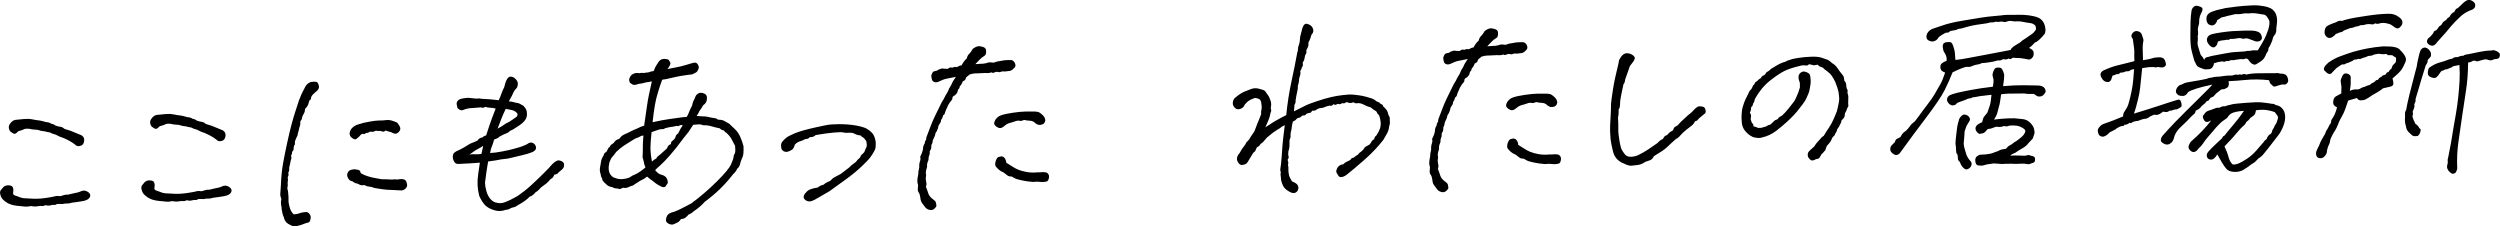
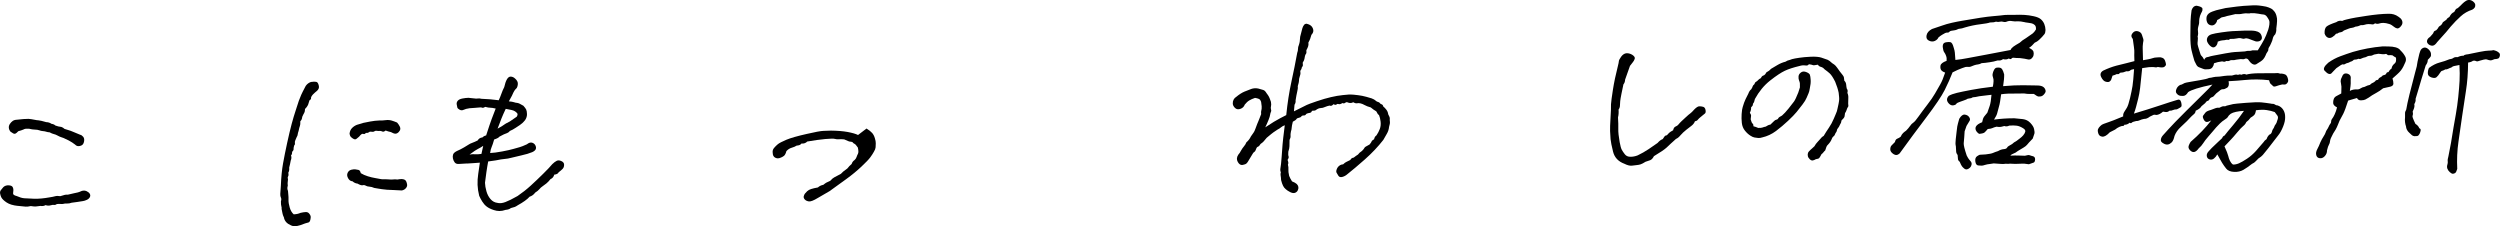
<svg xmlns="http://www.w3.org/2000/svg" id="b" width="769.84" height="69.68" viewBox="0 0 769.84 69.68">
  <g id="c">
    <path d="M3.52,63.03c-.6-.19-1.09-.42-1.48-.68-.39-.26-.73-.52-1.01-.79-.28-.26-.49-.53-.63-.8-.14-.27-.25-.62-.35-1.06-.1-.44-.03-.82.21-1.15.24-.33.5-.64.79-.95.45-.4,1-.57,1.66-.53.66.04,1.06.24,1.22.59.16.35.22.67.19.94-.03.28-.06.59-.09.95-.03.36.34.63,1.11.82.86.39,1.63.62,2.3.68.68.06,1.7.11,3.08.15,1.37.04,2.94-.1,4.7-.42.76-.11,1.34-.23,1.76-.35.42-.12.95-.13,1.58-.02.63-.19,1.09-.32,1.38-.4.29-.07.61-.09.95-.06.84-.2,1.49-.35,1.95-.45.46-.1.82-.18,1.07-.23.25-.05.69-.21,1.31-.49.54-.14,1.04-.11,1.49.11.45.22.77.49.95.82.18.33.18.67,0,1.01-.18.35-.49.62-.92.82s-.85.34-1.25.39c-.4.06-.94.14-1.61.25-.67.07-1.28.15-1.83.25-.5.18-.96.26-1.38.24-.42-.03-.74,0-.95.06-.21.07-.44.1-.69.09-.25-.01-.58-.02-.98-.03-.4,0-.67.06-.82.19-.14.13-.33.17-.57.12-.23-.06-.6-.01-1.1.13s-1.01.12-1.52-.07c-.46.27-.98.35-1.58.25-.67.11-1.18.17-1.51.18s-.82-.03-1.46-.14c-.67.15-1.2.21-1.58.18-.38-.03-.78-.07-1.21-.12-.42-.05-.9-.1-1.43-.14-.53-.05-1.11-.16-1.75-.35ZM7.33,39.84c-.54.23-1.1.42-1.69.56-.41.44-.71.69-.92.76-.21.07-.42.05-.64-.07-.22-.12-.5-.3-.84-.54-.31-.37-.48-.76-.52-1.19-.04-.42.07-.81.31-1.18.24-.37.53-.67.86-.92.33-.24.79-.38,1.38-.4.88-.07,1.54-.14,1.96-.2l1.58-.06c.64.06,1.21.15,1.72.26s.97.18,1.37.2c.4.03,1.18.21,2.33.55.63.02,1.17.19,1.6.51.51.07.92.24,1.22.53.6.23,1.22.38,1.85.44.34.12.67.31.97.6.55.19.98.33,1.28.4.3.07.77.25,1.41.52.64.27,1.35.57,2.12.88.34.07.65.28.94.63.29.35.38.82.27,1.42-.11.6-.35.99-.72,1.2-.37.2-.74.29-1.1.26s-.67-.19-.93-.47c-.56-.45-1.21-.86-1.94-1.26-.77-.39-1.31-.65-1.61-.77-.3-.12-.58-.21-.83-.29-.26-.08-.6-.23-1.03-.47-.43-.24-.82-.39-1.16-.46s-.77-.25-1.28-.53c-.42-.03-.77-.09-1.05-.19-.28-.1-.62-.16-1.02-.19-.4-.03-.77-.11-1.12-.25-.34-.14-.79-.2-1.34-.21s-1.16-.1-1.85-.28c-.64-.06-1.16,0-1.58.18Z" />
-     <path d="M47.03,61.51c-.6-.19-1.09-.42-1.48-.68-.39-.26-.73-.52-1.01-.79-.28-.26-.49-.53-.63-.8-.14-.27-.25-.62-.35-1.06-.1-.44-.03-.82.21-1.15.24-.33.5-.64.79-.95.45-.4,1-.57,1.66-.53.66.04,1.06.24,1.22.59.16.35.22.67.19.94-.03.28-.06.59-.09.95-.03.36.34.63,1.11.82.86.39,1.63.62,2.3.68.68.06,1.7.11,3.08.15,1.37.04,2.94-.1,4.7-.42.76-.11,1.34-.23,1.76-.35.42-.12.95-.13,1.58-.02.63-.19,1.09-.32,1.38-.4.29-.07.61-.09.95-.06.84-.2,1.49-.35,1.95-.45.46-.1.82-.18,1.07-.23.25-.05.69-.21,1.31-.49.54-.14,1.04-.11,1.49.11.45.22.77.49.95.82.18.33.18.67,0,1.01-.18.35-.49.62-.92.82s-.85.34-1.25.39c-.4.06-.94.14-1.61.25-.67.07-1.28.15-1.83.25-.5.18-.96.26-1.38.24-.42-.03-.74,0-.95.06-.21.07-.44.1-.69.09-.25-.01-.58-.02-.98-.03-.4,0-.67.06-.82.19-.14.13-.33.17-.57.12-.23-.06-.6-.01-1.1.13s-1.01.12-1.52-.07c-.46.27-.98.35-1.58.25-.67.11-1.18.17-1.51.18s-.82-.03-1.46-.14c-.67.15-1.2.21-1.58.18-.38-.03-.78-.07-1.21-.12-.42-.05-.9-.1-1.43-.14-.53-.05-1.11-.16-1.75-.35ZM50.85,38.32c-.54.23-1.1.42-1.69.56-.41.44-.71.69-.92.76-.21.07-.42.05-.64-.07-.22-.12-.5-.3-.84-.54-.31-.37-.48-.76-.52-1.19-.04-.42.07-.81.31-1.18.24-.37.53-.67.86-.92.33-.24.79-.38,1.38-.4.88-.07,1.54-.14,1.96-.2l1.58-.06c.64.06,1.21.15,1.72.26s.97.18,1.37.2c.4.03,1.18.21,2.33.55.63.02,1.17.19,1.6.51.51.07.92.24,1.22.53.6.23,1.22.38,1.85.44.34.12.67.31.97.6.55.19.98.33,1.28.4.3.07.77.25,1.41.52.64.27,1.35.57,2.12.88.34.07.65.28.94.63.29.35.38.82.27,1.42-.11.6-.35.99-.72,1.2-.37.2-.74.29-1.1.26s-.67-.19-.93-.47c-.56-.45-1.21-.86-1.94-1.26-.77-.39-1.31-.65-1.61-.77-.3-.12-.58-.21-.83-.29-.26-.08-.6-.23-1.03-.47-.43-.24-.82-.39-1.16-.46s-.77-.25-1.28-.53c-.42-.03-.77-.09-1.05-.19-.28-.1-.62-.16-1.02-.19-.4-.03-.77-.11-1.12-.25-.34-.14-.79-.2-1.34-.21s-1.16-.1-1.85-.28c-.64-.06-1.16,0-1.58.18Z" />
    <path d="M89.54,49.38c-.11.55-.19.96-.24,1.21s-.14.6-.25,1.02c.07.67-.02,1.18-.26,1.53.1.55.08.93-.06,1.14-.14.22-.17.43-.1.64.07.21.07.49,0,.85-.07.36-.08.84-.01,1.43-.19.56-.17,1.08.06,1.58.02.46.05.88.11,1.26.05.38.07.88.05,1.52-.02.63.1,1.41.37,2.33.26.92.68,1.62,1.24,2.11.8-.03,1.49-.18,2.07-.45.63-.15,1.16-.23,1.61-.25s.8.13,1.06.44c.26.31.42.59.47.84.05.25.02.61-.09,1.08-.11.47-.3.75-.57.84-.27.1-.62.19-1.03.29-.38.14-.86.32-1.44.53-.58.21-1.26.33-2.01.35-.6-.1-1.18-.35-1.77-.73-.58-.38-.99-.9-1.23-1.57,0-.21-.08-.44-.21-.69-.13-.25-.24-.57-.32-.97-.08-.4-.17-.85-.27-1.35.03-.34,0-.63-.09-.88-.09-.25-.13-.75-.12-1.51.15-.43.15-.8,0-1.11-.16-.31-.22-.69-.2-1.13.03-.44.08-1.26.17-2.44.11-2.75.34-5.07.68-6.96.34-1.89.76-4,1.27-6.34.51-2.34.97-4.28,1.38-5.81.41-1.53.83-2.93,1.25-4.19.42-1.26.75-2.25.97-2.98.58-1.5.98-2.43,1.2-2.8.22-.37.53-.96.92-1.77.44-.61.98-1,1.6-1.2.34-.05.63-.09.88-.09s.52.01.79.07c.28.05.5.33.66.83.17.5.18.91.04,1.23-.14.32-.34.58-.61.78-.27.2-.65.54-1.14,1.02-.45.52-.64.9-.59,1.13.05.23-.11.46-.48.68-.19.64-.32,1.07-.4,1.28-.08.21-.22.46-.42.74-.2.28-.39.49-.55.62-.02.59-.1,1-.24,1.21-.14.22-.35.62-.62,1.23-.06.63-.26,1.08-.59,1.35.03.72-.02,1.22-.14,1.49-.12.28-.25.78-.39,1.5-.15.43-.25.79-.28,1.09-.03.3-.13.55-.29.77-.16.39-.3.73-.44,1.03-.14.3-.18.6-.13.89.05.29-.02.53-.23.7-.15.55-.21.94-.18,1.15.03.21-.12.49-.45.84.02.51-.1.87-.34,1.09.19.5.16,1.01-.07,1.52ZM111.09,53.32c.65.4,1.38.72,2.19.97.81.25,1.54.42,2.2.53.66.1,1.33.23,2.01.37,1.14,0,1.94.03,2.41.07.47.05.86.04,1.17,0,.32-.05.75-.05,1.3.02.59-.11,1.03-.15,1.32-.14.29,0,.57.06.83.16s.45.3.59.61c.14.31.22.65.26,1,.03.36-.1.71-.41,1.06-.3.35-.71.57-1.21.68-.97-.05-1.81-.1-2.51-.13s-1.39-.07-2.06-.09c-1.23-.12-2.07-.23-2.51-.32s-.92-.17-1.43-.24c-.51-.23-1.01-.37-1.47-.39-.47-.03-.85-.13-1.15-.31-.3-.18-.61-.22-.92-.13-.31.1-.86-.07-1.63-.51-.51-.03-1.02-.26-1.54-.71-.55-.02-.99-.33-1.33-.93-.34-.6-.39-1.16-.15-1.67s.62-.83,1.17-.96c.54-.12.94-.16,1.2-.11s.56.11.92.16c.36.05.62.39.76,1.02ZM110,38.41c.83-.28,1.46-.47,1.88-.57.42-.1,1.12-.24,2.11-.42.99-.18,1.92-.29,2.81-.32.63.02,1.29-.01,1.96-.1.67-.09,1.29-.04,1.84.12.55.17,1.11.37,1.67.61.4.45.68.88.87,1.3.18.42.18.81-.02,1.17-.2.36-.48.65-.86.85s-.86.15-1.46-.17c-.26-.16-.51-.26-.74-.29-.23-.03-.67-.17-1.31-.4-.41.35-.77.45-1.07.29-.3-.16-.73-.21-1.27-.15-.55-.11-.92-.07-1.1.1-.18.18-.66.21-1.42.11-.45.35-.85.47-1.19.36-.28.35-.55.46-.81.34s-.57.02-.94.41c-.16.22-.33.4-.52.56-.18.16-.4.33-.65.53-.25.2-.53.22-.85.06s-.6-.36-.84-.6c-.24-.24-.39-.58-.45-1,.06-.72.31-1.31.76-1.77.45-.46.98-.8,1.61-1.04Z" />
    <path d="M143.79,50.34c-1.18.08-2.04.13-2.59.15s-.96-.16-1.22-.53c-.27-.37-.44-.78-.52-1.22-.08-.44-.05-.84.08-1.21.13-.36.51-.7,1.14-1.02.75-.32,1.48-.69,2.21-1.12.72-.43,1.22-.73,1.49-.91.27-.18.57-.33.9-.44.33-.12.65-.24.94-.38.29-.14.58-.27.87-.41.32-.56.81-.87,1.49-.94.28-.31.66-.51,1.12-.61.8-2.48,1.37-4.17,1.72-5.09.35-.92.75-1.98,1.22-3.18-.77-.18-1.33-.27-1.69-.26s-.86-.08-1.5-.26c-.46.27-.78.35-.97.25s-.5-.12-.92-.06c-.42.06-.85.09-1.29.11s-1,.06-1.67.12c-.8.11-1.41.27-1.82.48-.42.21-.83.2-1.24-.02-.41-.22-.65-.45-.72-.7-.07-.25-.14-.58-.19-.98-.06-.4.06-.76.34-1.09.28-.33.75-.55,1.4-.68.65-.13,1.27-.2,1.86-.22.8.06,1.41.12,1.81.19.4.07.77.08,1.11.02.34-.06.7-.02,1.08.09.59.02,1.5.07,2.73.16.89.1,1.76.19,2.61.29.28-.56.55-1.22.82-1.99.27-.77.56-1.45.88-2.06.22-1.02.5-1.82.83-2.4.34-.58.74-.86,1.21-.83.47.03.89.22,1.29.59.65.57.94,1.17.85,1.81-.08.64-.24,1.05-.46,1.25-.23.2-.43.44-.61.72-.18.28-.43.79-.74,1.51-.36.6-.68,1.19-.95,1.74.72.06,1.24.15,1.56.26.32.12.66.19,1.02.22.36.03.99.32,1.9.88.44.49.73.88.86,1.17.14.29.22.75.24,1.38s-.17,1.25-.57,1.86c-.28.35-.57.65-.85.92-.29.26-.54.46-.77.6-.23.14-.65.42-1.27.84-.62.42-1.22.75-1.8.98-.28.35-.58.57-.89.67-.31.09-.64.22-.97.38-.33.16-.79.4-1.37.71-.2.3-.74.59-1.62.88-.3,1.07-.56,1.84-.77,2.31-.22.47-.37,1.09-.47,1.85.93-.03,2.16-.19,3.69-.48,1.53-.29,2.7-.55,3.52-.79.82-.24,1.45-.42,1.91-.54.46-.12,1.19-.41,2.19-.87.62-.49,1.16-.65,1.63-.5.47.15.81.44,1.01.85.2.42.24.79.1,1.14-.14.34-.49.65-1.08.92-.87.37-1.99.7-3.35,1-1.36.3-2.4.55-3.11.74-.71.19-1.37.31-1.98.35-.61.04-1.54.19-2.8.45-.72.11-1.49.22-2.33.33-.15.68-.24,1.22-.29,1.63-.05.4-.14.96-.26,1.69-.12.72-.26,1.81-.43,3.24.03.8.17,1.67.44,2.61.26.94.68,1.75,1.26,2.42s1.28,1.06,2.13,1.16c.68.19,1.49.11,2.43-.24.94-.35,2.19-.97,3.77-1.87,1.44-.98,2.8-2.05,4.07-3.21,1.27-1.16,2.55-2.39,3.86-3.68,1.31-1.29,2.22-2.26,2.75-2.91.49-.48.94-.82,1.36-1.03.41-.21.9-.18,1.46.08.56.25.84.63.83,1.14,0,.51-.15.91-.43,1.22-.29.31-.7.66-1.23,1.06-.2.43-.65.68-1.37.75-.19.68-.57,1.14-1.15,1.37-.45.56-.87,1.01-1.28,1.34-.41.33-.8.62-1.17.87-.37.24-.7.54-.98.89-.28.35-.71.7-1.29,1.06-.48.65-1.06,1.07-1.73,1.26-.32.39-.82.82-1.47,1.29-.66.47-1.36.9-2.11,1.31-.45.31-.8.5-1.02.57-.23.07-.62.18-1.16.33-.37.31-.91.5-1.63.56-.67.24-1.3.35-1.89.35-.59,0-1.16-.1-1.72-.29-.94-.3-1.68-.67-2.22-1.09-.54-.42-1-.95-1.38-1.57-.38-.62-.69-1.2-.92-1.74-.29-1.17-.46-2.29-.5-3.37s.03-2.19.2-3.33c.17-1.15.34-2.31.51-3.5-.8.07-1.39.11-1.77.13s-1.1.06-2.15.14ZM144.58,47.59c.67-.11,1.23-.14,1.68-.09s1.11.02,1.99-.1c.18-.89.36-1.72.55-2.49-.66.44-1.2.76-1.61.94-.42.18-1.28.76-2.6,1.74ZM156.89,37.47c.74-.49,1.49-1,2.23-1.53.28-.47.33-.82.15-1.05-.18-.22-.41-.43-.69-.61-.28-.18-.63-.32-1.06-.41-.43-.09-1.02-.21-1.79-.35-.55,1.16-.99,2.16-1.32,2.99-.33.83-.55,1.42-.67,1.76s-.29.79-.52,1.35c1.08-.59,1.73-.98,1.95-1.18.22-.2.79-.52,1.71-.98Z" />
-     <path d="M196.36,56.17c-.54.31-1.01.63-1.42.94-.46.1-.88.25-1.25.46s-.81.31-1.32.33c-.39-.15-.76-.08-1.13.23-.38.1-.76.07-1.14-.09-.55.02-1.06-.11-1.53-.39-.89-.14-1.56-.47-2-1.01-.35-.28-.7-.65-1.05-1.1-.01-.34-.11-.64-.29-.91-.18-.27-.25-.55-.22-.85-.28-.71-.36-1.39-.26-2.05.1-.66.22-1.33.34-2.01.12-.68.39-1.3.79-1.86.07-.51.33-.85.79-1.04.2-.26.36-.55.48-.87.12-.32.32-.55.61-.69.07-.3.23-.54.48-.71.25-.18.49-.36.74-.53.4-.65.95-1.07,1.67-1.26.44-.56.86-.96,1.26-1.18s.84-.43,1.34-.62c.46-.23.93-.46,1.43-.72.5-.25,1-.47,1.5-.65.75-.41,1.47-.71,2.18-.9.34-2.29.64-4.35.89-6.18.25-1.82.75-4.31,1.48-7.46-.5.14-1.11.25-1.83.32-.71.24-1.44.39-2.2.46-.92.33-1.54.4-1.86.22-.32-.18-.59-.35-.81-.51-.31-.54-.37-1.04-.18-1.51.19-.47.44-.82.72-1.04.66-.4,1.25-.57,1.76-.51.51.07.83.07.95,0,.12-.07.46-.07,1.01,0,.42-.1.86-.16,1.32-.17.58-.23,1.15-.38,1.69-.44.31-.86.61-1.49.91-1.9.3-.41.55-.79.75-1.14.45-.48.99-.71,1.62-.69.59.02.98.09,1.18.21.19.12.43.47.7,1.05-.06.59-.38,1.22-.95,1.87,1.22-.25,2.2-.45,2.96-.58.76-.13,1.61-.34,2.57-.63.59-.15,1.23-.34,1.94-.57.71-.24,1.2-.26,1.48-.08.28.18.5.49.67.93.16.44,0,1-.48,1.69-.2.22-.4.36-.59.43-.19.07-.49.22-.9.44-1.14.13-2.27.28-3.4.47s-2.22.42-3.27.68c-1.05.27-1.91.44-2.58.5-.39,1.03-.81,2.27-1.26,3.75-.46,1.47-.8,2.89-1.02,4.25-.23,1.36-.45,3.06-.68,5.09,1.97-.45,3.69-.77,5.16-.97,1.47-.2,2.59-.35,3.37-.47.78-.11,1.44-.18,1.99-.2.36-.6.59-1.1.71-1.48.23-.64.55-1.31.94-2,.07-.42.18-.85.34-1.28.24-.43.46-.92.68-1.48.21-.56.67-.95,1.38-1.19.55-.02,1.05.09,1.5.33s.68.64.68,1.21c0,.57-.09,1.03-.27,1.37s-.47.65-.89.92c-.4.73-.78,1.31-1.14,1.75-.27.64-.57,1.16-.9,1.55.97.09,1.72.14,2.25.14.53,0,1.05.08,1.56.23.64.15,1.18.24,1.63.29.44.05.74.15.9.32.15.16.5.24,1.05.22.47.03.9.17,1.31.43.41.26.85.51,1.32.75.65.61,1.29,1.21,1.9,1.8.61.59,1.12,1.36,1.54,2.29.41.94.74,1.88.99,2.85.03.72.02,1.4-.02,2.06s-.22,1.29-.54,1.89c-.2.47-.37,1-.51,1.6-.15.6-.45,1.07-.9,1.42-.23.6-.64,1.14-1.21,1.63-2.46,3.21-5.36,6.04-8.7,8.47-.97,1.09-2.12,2.08-3.44,2.97-.57.53-1.11.86-1.61,1.01-.28.39-.62.72-1.01.99s-.82.39-1.29.36c-.32.52-.68.88-1.07,1.08-.39.2-.79.39-1.18.55-.4.16-.84.14-1.33-.05-.49-.2-.82-.46-.98-.79-.16-.33-.1-.85.17-1.56.27-.71,1.03-1.19,2.29-1.44.88-.33,1.77-.74,2.68-1.23.91-.5,1.74-.93,2.49-1.29,2.72-1.99,5.32-4.22,7.81-6.67,2.49-2.45,3.99-4.25,4.5-5.38.51-1.14.78-1.93.8-2.37.03-.44.16-.77.41-1,.15-.59.16-1.38.05-2.34-.27-.54-.61-1.19-1.02-1.96-.41-.77-.98-1.47-1.72-2.12-.3-.12-.52-.34-.66-.67-.55-.06-.98-.28-1.29-.65-.89-.18-1.75-.39-2.59-.64-.83-.25-1.69-.35-2.58-.32-.51-.23-1.03-.32-1.56-.26-.53.06-1.02.1-1.48.12-.68,1.08-1.16,1.81-1.44,2.2-.28.39-.79,1.02-1.52,1.89-1.45,1.99-2.83,3.73-4.12,5.21-1.3,1.48-2.33,2.55-3.09,3.21-.76.66-1.28,1.14-1.56,1.45.4.45.72.78.98.98s.65.37,1.16.5c.51.13.94.4,1.3.81.27.41.42.83.46,1.25.04.42-.09.74-.38.96-.19.64-.65.87-1.37.68-1.07-.51-1.77-.92-2.1-1.22s-.68-.58-1.04-.82c-.37-.24-.86-.62-1.47-1.15-.62.49-1.16.83-1.64,1.04-.48.21-.9.46-1.27.77ZM197.86,48.45c.08-1.18.11-2.17.09-2.95s.03-2.04.18-3.77c-.42.01-.78.12-1.07.32-.29.2-.57.33-.84.38-.27.05-.76.3-1.46.75-1.07.67-1.94,1.22-2.6,1.64-.66.43-1.46,1.08-2.4,1.95-.24.35-.47.66-.69.94-.22.28-.42.52-.61.72-.18.2-.32.42-.42.68-.1.26-.22.56-.38.9-.03.3-.1.72-.21,1.27-.06.8.03,1.47.26,1.98.23.52.6.96,1.12,1.32,1.03.47,1.97.66,2.84.57.86-.09,1.49-.22,1.89-.38.4-.16.76-.37,1.09-.64.67-.28,1.26-.56,1.78-.85.52-.29,1.29-.86,2.32-1.69-.23-.58-.39-1.11-.47-1.57-.08-.46-.21-.98-.4-1.57ZM208.82,41.1c.47-1.03.95-1.87,1.43-2.52-.39-.16-.83-.08-1.32.24-.38-.07-.77-.05-1.17.07-.4.12-.81.19-1.23.2-.38.1-.74.17-1.1.23-.36.05-.72.19-1.09.42-.63-.02-1.22.07-1.76.28-.54.21-1.19.43-1.94.67-.22,2.08-.34,3.71-.34,4.89,0,1.18.15,2.57.46,4.16.53-.48.99-.8,1.36-.94.07-.34.4-.69.98-1.05.82-.75,1.58-1.43,2.27-2.04.27-.77.68-1.2,1.22-1.31-.01-.42.09-.72.32-.9.23-.18.45-.37.68-.59.22-.22.38-.52.48-.9.09-.38.34-.69.76-.91Z" />
-     <path d="M266.83,39.58c.78.48,1.35.93,1.73,1.36s.66.98.85,1.65c.19.59.28,1.1.27,1.54,0,.44-.02.86-.05,1.24-.03.38-.2.83-.52,1.35-.28.52-.65,1.09-1.11,1.72-.46.63-1.38,1.59-2.75,2.88-1.37,1.29-2.91,2.56-4.62,3.8-1.71,1.24-3.43,2.48-5.16,3.73-1.57.94-2.77,1.64-3.6,2.09-1.32.81-2.26,1.17-2.81,1.08-.55-.09-.97-.29-1.26-.62-.29-.33-.38-.66-.29-1,.09-.34.22-.61.38-.8.16-.19.38-.44.67-.72.28-.28.69-.51,1.21-.67.52-.17,1.22-.33,2.1-.49.41-.39.97-.67,1.68-.82.37-.31.68-.53.93-.67.25-.13.64-.32,1.18-.55.45-.52.86-.87,1.23-1.06.37-.18,1.06-.54,2.05-1.09l2.59-1.99c.49-.52.96-.93,1.41-1.22s.74-.54.86-.76c.12-.21.47-.56,1.04-1.05.15-.51.45-.92.91-1.23.29-.26.49-.57.6-.91s.26-.68.44-1.03c.18-.34.17-.98-.04-1.9-.45-.66-.79-1.04-1.02-1.14-.24-.1-.41-.23-.52-.39-.11-.17-.31-.25-.61-.26-.3,0-.57-.08-.83-.19-.26-.12-.67-.29-1.22-.53-.59-.06-1.13-.08-1.62-.04-.49.04-.91,0-1.27-.11s-1.33-.1-2.91.04c-1.58.14-3.44.4-5.58.77-.45.48-1.05.69-1.81.63-.24.39-.72.59-1.44.62-.41.27-.92.49-1.53.66-.61.17-1.15.51-1.64,1.04-.19.72-.44,1.22-.77,1.48s-.75.48-1.27.65c-.52.17-1.01.12-1.46-.14-.45-.26-.69-.7-.71-1.34-.11-.63.02-1.16.39-1.6s.76-.83,1.19-1.18c.43-.35,1.3-.8,2.61-1.36,1.31-.55,3.41-1.15,6.3-1.8,2.55-.59,4.26-.91,5.13-.94s1.63-.06,2.31-.08c1.98.02,3.7.16,5.14.42,1.44.27,2.51.58,3.2.93Z" />
-     <path d="M282.98,59.41c-.27-.37-.39-.78-.36-1.22s.05-.83.09-1.17c-.15-.54-.22-.95-.23-1.23s.01-.57.06-.89.13-.77.24-1.37c-.02-.46.04-.92.17-1.37.13-.45.17-.9.11-1.37.03-.42.12-.84.27-1.24.15-.41.16-.82.02-1.24.44-.82.72-1.59.87-2.31-.02-.67.16-1.31.57-1.92-.05-.29.08-.66.41-1.09-.01-.34.04-.66.16-.96.39-.98.82-2.13,1.31-3.43.48-1.3,1.61-3.72,3.39-7.24.36-.52.62-.96.78-1.33.16-.36.5-.96,1.01-1.78.23-.68.6-1.41,1.13-2.19.23-.64.69-1.44,1.37-2.39-1.3.26-2.27.45-2.93.58-.65.13-1.47.44-2.47.94-.46.18-.87.21-1.23.07-.36-.13-.59-.34-.69-.61-.09-.27-.17-.62-.23-1.04-.06-.42.12-.91.52-1.48.33-.22.72-.34,1.19-.36.41-.31.93-.54,1.56-.69.42.07,1.02.11,1.78.13.41-.35.77-.49,1.09-.42s.58.04.79-.09c.21-.13.52-.14.95-.03.45-.31.93-.5,1.44-.56.43-.86.96-1.55,1.57-2.08.15-.64.39-1.11.74-1.42.35-.31.72-.83,1.12-1.56.5-.36.89-.58,1.18-.68.29-.09.59-.15.88-.16.26.03.59.11,1.02.22.64.19.98.55,1.02,1.07.04.53,0,.92-.09,1.17-.1.26-.25.44-.46.55-.21.11-.46.28-.74.5-.29.22-.96.9-2.02,2.03,1.05-.04,1.89-.09,2.5-.15.61-.06,1.12-.19,1.54-.37.38-.06.91-.03,1.59.07.54-.19.92-.3,1.13-.36.76-.11,1.29-.2,1.61-.28s.81-.12,1.48-.15c.55-.02.95-.02,1.2-.01.25.01.51.14.77.39s.43.57.51.96-.02.74-.28,1.02c-.27.28-.5.5-.71.66s-.46.26-.75.31c-.29.05-.76.11-1.39.17-.64-.06-1.08-.03-1.33.11-.25.13-.56.15-.95.03-.34-.07-.68-.02-1.01.16-.33.18-.67.17-1.01-.03-.46.23-1.07.29-1.83.19-1.05.04-1.7.07-1.93.1-.23.03-.61.04-1.14.04-.53,0-1.13.11-1.79.35-.33.31-.59.53-.8.66-.21.13-.34.35-.39.65-.05.3-.35.56-.89.79-.23.68-.53,1.18-.9,1.49-.03.38-.15.66-.35.84-.2.18-.31.41-.32.71-.01.3-.28.71-.81,1.23-.54.23-.81.5-.8.82s-.12.61-.38.87-.62.78-1.05,1.56c-.07.26-.19.54-.35.84s-.31.69-.47,1.16c-.07.47-.27.77-.6.91-.19.68-.35,1.09-.5,1.22-.14.13-.2.3-.17.51s-.22.68-.74,1.42c-.07.51-.26,1.11-.57,1.79-.24.22-.39.5-.44.84-.05.34-.14.62-.26.83-.12.22-.3.6-.53,1.16-.02.55-.15,1-.4,1.34-.03.38-.05.7-.06.95-.01.25-.11.49-.29.71-.18.22-.24.6-.18,1.15-.27.69-.39,1.16-.36,1.44.03.27-.03.56-.19.86s-.25.66-.28,1.09c.06.42.03.76-.09,1.02-.12.26-.2.59-.25.99s-.04.69.03.85c.07.17.06.44-.03.82-.09.38-.06.89.08,1.52.14.42.12.92-.07,1.52l.42,1.13c.14.33.24.65.32.94.07.29.24.6.51.93.27.33.61.64,1.05.95.43.3.68.6.76.89.07.29.13.57.16.85.03.27-.12.57-.44.9-.33.33-.67.52-1.03.57-.36.05-.74-.02-1.15-.21-.41-.2-.7-.43-.88-.7-.18-.27-.34-.49-.5-.68-.16-.19-.32-.41-.5-.68-.18-.27-.29-.56-.35-.87-.05-.32-.11-.66-.16-1.04-.06-.38-.18-.75-.36-1.13ZM309.88,50.11c.56.32,1.13.68,1.72,1.08s1.22.75,1.9,1.04c.68.29,1.56.54,2.62.73,1.06.19,2.16.23,3.3.11.55.02,1,0,1.36-.05.36-.05.83-.03,1.43.08.64.32.92.83.81,1.56-.1.72-.34,1.13-.72,1.23-.38.1-.84.15-1.39.17-1.19-.13-1.95-.15-2.28-.08s-.8.06-1.39-.05c-.38.01-1.27-.12-2.67-.41-.51-.15-.95-.26-1.31-.33-.36-.07-.93-.35-1.71-.83-.47.02-.85-.06-1.15-.21-.48-.4-.96-.77-1.43-1.09-.47-.15-.92-.41-1.36-.78-.48-.45-.81-.79-.99-1.04-.14-.25-.19-.54-.16-.88.03-.34.1-.66.22-.96.12-.3.25-.56.41-.77.16-.22.5-.37,1.03-.45s.94.09,1.25.5c.31.41.47.89.49,1.44ZM311.6,37.7c-.92.16-1.69.52-2.31,1.09-.29.26-.59.45-.9.57s-.61.12-.89,0c-.28-.12-.53-.26-.74-.42-.22-.16-.39-.35-.53-.58-.13-.23-.12-.57.06-1.02.17-.45.44-.83.81-1.14.37-.35.85-.62,1.46-.81.61-.19,1.66-.41,3.18-.65,1.51-.24,2.88-.37,4.1-.4,1.22-.02,2.16-.02,2.82,0s1.16.14,1.5.36.72.53,1.11.94c.4.45.6.95.62,1.5-.11.47-.29.79-.54.97-.25.18-.56.29-.94.35-.38.06-.73,0-1.05-.18s-.56-.35-.72-.51c-.15-.16-.37-.3-.65-.42-.28-.12-.63-.18-1.05-.19-.42,0-.93-.08-1.53-.23-.67.28-1.14.37-1.42.27s-.6-.08-.98.03-.86.27-1.44.46Z" />
+     <path d="M266.83,39.58c.78.48,1.35.93,1.73,1.36s.66.98.85,1.65c.19.59.28,1.1.27,1.54,0,.44-.02.86-.05,1.24-.03.38-.2.83-.52,1.35-.28.52-.65,1.09-1.11,1.72-.46.63-1.38,1.59-2.75,2.88-1.37,1.29-2.91,2.56-4.62,3.8-1.71,1.24-3.43,2.48-5.16,3.73-1.57.94-2.77,1.64-3.6,2.09-1.32.81-2.26,1.17-2.81,1.08-.55-.09-.97-.29-1.26-.62-.29-.33-.38-.66-.29-1,.09-.34.22-.61.38-.8.16-.19.38-.44.67-.72.28-.28.69-.51,1.21-.67.52-.17,1.22-.33,2.1-.49.41-.39.97-.67,1.68-.82.37-.31.68-.53.93-.67.25-.13.64-.32,1.18-.55.45-.52.86-.87,1.23-1.06.37-.18,1.06-.54,2.05-1.09c.49-.52.96-.93,1.41-1.22s.74-.54.86-.76c.12-.21.47-.56,1.04-1.05.15-.51.45-.92.91-1.23.29-.26.49-.57.6-.91s.26-.68.44-1.03c.18-.34.17-.98-.04-1.9-.45-.66-.79-1.04-1.02-1.14-.24-.1-.41-.23-.52-.39-.11-.17-.31-.25-.61-.26-.3,0-.57-.08-.83-.19-.26-.12-.67-.29-1.22-.53-.59-.06-1.13-.08-1.62-.04-.49.04-.91,0-1.27-.11s-1.33-.1-2.91.04c-1.58.14-3.44.4-5.58.77-.45.48-1.05.69-1.81.63-.24.39-.72.59-1.44.62-.41.27-.92.49-1.53.66-.61.17-1.15.51-1.64,1.04-.19.72-.44,1.22-.77,1.48s-.75.48-1.27.65c-.52.17-1.01.12-1.46-.14-.45-.26-.69-.7-.71-1.34-.11-.63.02-1.16.39-1.6s.76-.83,1.19-1.18c.43-.35,1.3-.8,2.61-1.36,1.31-.55,3.41-1.15,6.3-1.8,2.55-.59,4.26-.91,5.13-.94s1.63-.06,2.31-.08c1.98.02,3.7.16,5.14.42,1.44.27,2.51.58,3.2.93Z" />
    <path d="M396.08,35.45c.38-3.73.91-7.17,1.6-10.32.69-3.15,1.28-6.1,1.78-8.86.16-.39.24-.79.24-1.21s.09-.81.25-1.15c.15-.47.25-.83.28-1.09s.08-.76.14-1.52c.33-1.32.56-2.18.67-2.59.11-.4.31-.78.59-1.13.2-.18.43-.27.69-.28.77.18,1.3.47,1.61.86.31.39.47.81.49,1.25s-.18.88-.59,1.32c-.15.51-.27.91-.37,1.19s-.28.67-.56,1.19c.06.42.04.79-.06,1.11-.1.32-.28.74-.56,1.25.06.59.02.96-.12,1.11-.14.15-.25.39-.32.71-.07.32-.13.61-.16.86-.03.26-.21.64-.53,1.16.11.63.08,1.02-.09,1.18-.16.15-.26.4-.29.74-.28.35-.4.65-.35.9s.06.48.02.7c-.03.21-.17.68-.39,1.41-.02.55-.07.97-.14,1.27-.07.3-.17.64-.28,1.02.06.51,0,1.1-.19,1.78-.15.64-.31,1.51-.48,2.61.06.46-.05.91-.33,1.34l-.18,2.03c2.28-1.14,3.6-1.79,3.95-1.97.35-.18,1.36-.55,3.03-1.12,1.67-.57,3.14-1,4.42-1.29,1.28-.3,2.5-.51,3.68-.63,1.22-.17,2.32-.21,3.32-.12s1.87.21,2.61.35c.74.14,1.71.41,2.91.78.6.23,1.01.46,1.23.69.22.22.47.36.74.42s.46.16.55.33c.09.16.27.3.55.39.28.1.44.31.5.65.35.28.68.63.99,1.04.31.41.49.87.55,1.38.36.62.52,1.07.49,1.34-.03.28-.02.59.03.95.05.36-.03.9-.26,1.62-.06.72-.29,1.43-.69,2.11-.4.69-.76,1.32-1.07,1.87-1.62,2.08-3.52,4.09-5.71,6.03-2.19,1.93-3.97,3.43-5.32,4.49-.49.44-1.02.73-1.58.88s-.97.03-1.22-.34c-.25-.37-.44-.69-.57-.96-.14-.27-.12-.63.06-1.08.17-.45.44-.81.79-1.07.35-.26.73-.4,1.16-.42.41-.4.76-.65,1.05-.77.29-.12.69-.31,1.18-.58.2-.43.55-.67,1.05-.73.49-.4.93-.71,1.3-.93.2-.26.36-.45.49-.56.12-.11.37-.3.74-.56.41-.4.65-.69.73-.88.08-.19.23-.35.46-.46.23-.11.61-.33,1.15-.64.36-.43.58-.75.63-.94.06-.19.31-.42.77-.69.11-.55.35-.94.72-1.17.44-.65.79-1.32,1.04-2,.25-.68.33-1.43.24-2.22s-.25-1.47-.48-2.01c-.3-.2-.5-.45-.6-.74s-.27-.5-.53-.62c-.26-.12-.73-.46-1.43-1.03-.81-.22-1.44-.47-1.89-.73-.45-.26-.88-.43-1.28-.52s-.75-.1-1.05-.03-.68-.03-1.15-.31c-.37.18-.71.26-1.01.23-.3-.03-.55-.1-.77-.2-.22-.1-.46-.05-.72.15s-.55.22-.85.06c-.45.31-.83.42-1.13.33-.3-.09-.53-.06-.69.12-.16.17-.48.14-.95-.09-.36.48-.76.62-1.19.42-.5.1-.96.25-1.38.43-.5.23-.93.34-1.29.33-.36,0-.77.12-1.22.39-.33.31-.67.45-1.03.42-.36-.03-.57.07-.62.31-.06.23-.38.38-.97.45-.38.06-.64.19-.78.41-.14.22-.37.32-.69.31-.32-.01-.56.09-.72.31-.16.22-.42.35-.78.41-.36.05-.6.19-.72.4-.12.22-.49.48-1.11.8-.22.89-.34,1.51-.35,1.85,0,.34-.09.74-.24,1.21-.11.55-.15,1-.11,1.34s-.07.74-.31,1.21c-.01.85-.02,1.49-.03,1.93,0,.44-.12,1.01-.35,1.69-.06.72-.03,1.2.08,1.45s.01.61-.31,1.09c.27.62.31,1.11.11,1.45.15.54.19,1.04.15,1.48-.05.44.03,1.11.23,1.99.23.58.53,1.14.88,1.68.68.27,1.17.54,1.45.81s.45.57.51.93c.05.36-.02.72-.21,1.08-.2.37-.5.61-.89.73-.4.12-.87.04-1.43-.24-.56-.28-1.01-.58-1.36-.9-.35-.28-.62-.63-.83-1.05-.21-.41-.41-1-.6-1.75-.02-.59-.07-1.04-.14-1.36-.07-.32-.05-.67.06-1.05-.18-.37-.22-.83-.11-1.36.11-.53.23-1.66.36-3.4.13-1.74.22-3,.28-3.81.06-.8.28-2.77.68-5.91-.5.19-.88.4-1.15.64-.27.24-.63.48-1.08.7-1.03.67-1.69,1.14-1.98,1.4s-.74.64-1.35,1.12c-.45.52-.76.89-.94,1.11-.18.22-.5.48-.95.79-.28.47-.53.75-.76.82-.23.07-.39.21-.49.43-.1.22-.2.45-.29.71-.1.26-.24.43-.42.52-.19.09-.38.33-.58.72-.6.95-.99,1.6-1.17,1.94-.18.34-.38.63-.6.84-.22.22-.63.38-1.22.49-.59.1-1.08-.2-1.49-.93s-.35-1.48.18-2.26c.32-.35.58-.74.78-1.17.32-.56.64-1.02.96-1.39.32-.37.56-.77.72-1.2.62-.53,1.08-1.13,1.39-1.82.4-.6.68-1.01.84-1.2.16-.19.36-.61.59-1.25.42-1.16.7-1.87.84-2.15.14-.28.24-.55.32-.8.07-.26.27-.75.58-1.48-.06-.5-.04-.88.05-1.14s.14-.68.11-1.27c-.07-.67-.12-1.11-.17-1.32-.05-.21-.16-.44-.34-.69-.18-.25-.69-.44-1.54-.58-.71.24-1.3.5-1.78.79s-.93.72-1.38,1.28c-.23.64-.68,1.08-1.35,1.31-.67.24-1.22.14-1.66-.29-.44-.43-.66-.87-.68-1.34s.07-.88.27-1.24c.2-.36.46-.64.79-.82.9-.75,1.74-1.28,2.51-1.61.77-.32,1.48-.6,2.12-.83.65-.23,1.35-.28,2.12-.14.68.19,1.2.34,1.57.45.36.11.7.44,1.01.98.35.45.61.83.77,1.15.16.31.35.82.59,1.53.1.59.11,1.04.02,1.36-.1.32-.07.79.08,1.42-.23.6-.36,1.03-.37,1.28-.01.25-.18.77-.48,1.54-.31.77-.64,1.52-1,2.25.99-.67,1.88-1.24,2.66-1.71.78-.47,1.44-.84,1.96-1.11.52-.27,1.13-.59,1.84-.95Z" />
-     <path d="M440.61,53.91c-.27-.37-.39-.78-.36-1.22s.06-.83.09-1.17c-.15-.54-.22-.95-.23-1.23s.01-.57.06-.89.13-.77.24-1.37c-.02-.46.04-.92.17-1.37.13-.45.17-.9.11-1.37.03-.42.12-.84.27-1.24s.16-.82.02-1.24c.43-.82.73-1.59.87-2.31-.02-.67.16-1.31.57-1.92-.05-.29.08-.66.41-1.09-.01-.34.04-.66.16-.96.39-.98.82-2.13,1.31-3.43.48-1.3,1.61-3.72,3.39-7.24.36-.52.62-.96.78-1.33.16-.36.5-.96,1.01-1.78.23-.68.6-1.41,1.13-2.19.23-.64.69-1.44,1.37-2.39-1.3.26-2.27.45-2.92.58-.65.13-1.47.44-2.47.94-.46.18-.87.21-1.23.07-.36-.13-.59-.34-.69-.61-.09-.27-.17-.62-.23-1.04-.06-.42.12-.91.52-1.48.33-.22.73-.34,1.19-.36.41-.31.93-.54,1.56-.69.42.07,1.02.11,1.78.13.41-.35.77-.49,1.09-.42s.58.04.79-.09c.21-.13.52-.14.95-.03.45-.31.93-.5,1.44-.56.43-.86.96-1.55,1.57-2.08.15-.64.39-1.11.74-1.42.35-.31.72-.83,1.12-1.56.49-.36.89-.58,1.18-.68.29-.09.59-.15.88-.16.25.03.59.11,1.02.22.64.19.98.55,1.02,1.07.04.53,0,.92-.09,1.17-.1.26-.25.44-.46.55-.21.11-.46.28-.74.5-.29.22-.96.9-2.02,2.03,1.05-.04,1.89-.09,2.5-.15.61-.06,1.12-.19,1.54-.37.38-.06.91-.03,1.59.07.54-.19.92-.3,1.13-.36.76-.11,1.29-.2,1.61-.28s.81-.12,1.48-.15c.55-.02.95-.02,1.2-.01.25.01.51.14.77.39.26.24.43.57.51.96s-.02.74-.28,1.02-.5.5-.7.66c-.21.15-.46.26-.75.31-.29.05-.76.11-1.39.17-.63-.06-1.08-.03-1.33.11-.25.13-.57.15-.95.03-.34-.07-.68-.02-1.01.16-.33.18-.67.17-1.01-.03-.46.23-1.07.29-1.83.19-1.06.04-1.7.07-1.93.1-.23.03-.61.04-1.14.04-.53,0-1.13.11-1.79.35-.33.31-.59.53-.8.66-.21.13-.34.35-.39.65-.05.3-.35.56-.89.79-.23.68-.53,1.18-.9,1.49-.03.38-.15.66-.35.84-.21.18-.31.41-.32.71s-.28.71-.81,1.23c-.54.23-.81.5-.79.82s-.12.61-.38.87c-.27.26-.62.78-1.05,1.56-.08.26-.19.54-.35.84s-.31.69-.47,1.16c-.07.47-.27.77-.6.91-.19.68-.35,1.09-.5,1.22-.14.13-.2.3-.17.51s-.22.68-.74,1.42c-.07.51-.26,1.11-.57,1.79-.24.22-.39.5-.45.84-.05.34-.14.62-.26.83-.12.22-.3.6-.53,1.16-.02.55-.15,1-.4,1.34-.03.38-.05.7-.06.95-.01.25-.11.49-.29.71-.18.22-.24.6-.18,1.15-.27.69-.39,1.16-.36,1.44.03.27-.03.56-.19.86-.16.3-.25.66-.28,1.09.06.42.03.76-.09,1.02-.12.26-.2.59-.25.99-.05.4-.04.69.03.85.07.17.06.44-.03.82-.09.38-.06.89.08,1.52.14.42.12.92-.07,1.52l.42,1.13c.14.33.24.65.32.94.07.29.24.6.51.93.27.33.61.64,1.05.95.43.3.69.6.76.89.07.29.12.57.16.85.03.27-.12.57-.44.9-.33.33-.67.52-1.02.57-.36.05-.74-.02-1.15-.21-.41-.2-.7-.43-.88-.7-.18-.27-.34-.49-.5-.68-.16-.19-.32-.41-.5-.68-.18-.27-.3-.56-.35-.87-.05-.32-.11-.66-.16-1.04-.06-.38-.18-.75-.36-1.13ZM467.52,44.61c.56.32,1.13.68,1.72,1.08s1.22.75,1.9,1.04c.68.29,1.56.54,2.62.73,1.06.19,2.16.23,3.3.11.55.02,1,0,1.36-.05.36-.05.83-.03,1.43.08.64.32.92.83.82,1.56-.1.72-.34,1.13-.72,1.23s-.84.15-1.39.17c-1.19-.13-1.95-.15-2.28-.08s-.8.06-1.39-.05c-.38.01-1.27-.12-2.67-.41-.51-.15-.95-.26-1.31-.33-.36-.07-.93-.35-1.71-.83-.46.02-.85-.06-1.15-.21-.48-.4-.96-.77-1.43-1.09-.47-.15-.92-.41-1.36-.78-.48-.45-.81-.79-.99-1.04-.14-.25-.19-.54-.16-.88s.1-.66.22-.96c.12-.3.25-.56.42-.77.16-.22.5-.37,1.03-.45s.94.09,1.25.5c.31.41.47.89.49,1.44ZM469.24,32.2c-.92.16-1.69.52-2.31,1.09-.29.26-.59.45-.9.57s-.61.12-.89,0c-.28-.12-.53-.26-.74-.42-.22-.16-.39-.35-.53-.58-.13-.23-.12-.57.06-1.02.17-.45.45-.83.82-1.14.37-.35.85-.62,1.46-.81.61-.19,1.66-.41,3.18-.65,1.51-.24,2.88-.37,4.1-.4,1.22-.02,2.16-.02,2.82,0s1.16.14,1.5.36.72.53,1.11.94c.4.45.6.95.62,1.5-.11.47-.29.79-.54.97-.25.18-.56.29-.94.35-.38.06-.73,0-1.05-.18-.32-.18-.56-.35-.71-.51-.15-.16-.37-.3-.65-.42-.28-.12-.63-.18-1.05-.19-.42,0-.93-.08-1.53-.23-.67.28-1.14.37-1.42.27-.28-.1-.6-.08-.98.03s-.86.27-1.44.46Z" />
    <path d="M521.92,37.39c-.23.56-.6,1.01-1.09,1.37-.49.36-1.01.75-1.54,1.19-.78.62-1.39,1.2-1.84,1.74-.45.54-.9.91-1.36,1.09-.2.22-.47.46-.8.73s-.58.5-.77.69-.61.6-1.29,1.22c-.67.62-1.98,1.51-3.93,2.67-.32.64-.7,1.06-1.16,1.24s-.94.35-1.44.49c-.62.4-1.12.66-1.49.78-.38.12-.76.2-1.16.23-.4.04-.9.1-1.51.18-.61.08-1.39-.11-2.33-.58-1.88-.69-3.04-1.93-3.49-3.71-.44-1.78-.7-3.07-.77-3.87-.07-.84-.12-1.67-.15-2.5s.02-2.19.14-4.09c.12-1.9.17-3.28.14-4.12.05-.85.26-2.36.6-4.55.34-2.19.85-4.6,1.52-7.24.19-.72.28-1.22.3-1.5.01-.27.24-.73.68-1.35.44-.63.96-.99,1.55-1.1.59-.06,1.21.08,1.85.44.69.44.96.87.8,1.3-.15.43-.37.8-.66,1.13-.28.33-.55.66-.79,1.01-.27.73-.77,2.14-1.5,4.23-.02.59-.19,1.08-.52,1.47-.18.81-.38,1.77-.6,2.87-.22,1.1-.35,1.87-.39,2.29-.05.42-.08.87-.08,1.33s-.15.89-.43,1.28c.07.84.02,1.65-.17,2.41.09,1.35.12,2.52.09,3.51-.03.99.11,2.37.43,4.13.21,1.13.42,1.91.65,2.32.23.42.54.88.94,1.39s.98.77,1.74.76c.76,0,1.49-.15,2.2-.43,1.16-.55,2.29-1.19,3.38-1.92,1.09-.73,2.01-1.37,2.75-1.9.53-.61,1.06-1.01,1.6-1.2.44-.73.74-1.09.91-1.08s.34-.07.5-.24c.16-.17.34-.36.52-.56.18-.2.61-.47,1.27-.84.11-.59.36-.97.75-1.14.39-.16.67-.35.83-.57.32-.39.66-.75,1.01-1.08.35-.33.81-.76,1.38-1.28.57-.53,1.01-.9,1.32-1.12.31-.22.71-.62,1.19-1.18.65-.66,1.17-.99,1.55-1s.77.04,1.18.15c.4.11.66.43.76.96.1.52.05.88-.15,1.08-.21.2-.68.58-1.42,1.16-.37.31-.65.58-.83.82-.18.24-.48.39-.9.44Z" />
    <path d="M561.59,41.83c.48-.82,1.01-1.65,1.59-2.49s1.09-1.78,1.52-2.81c.19-.51.41-1.02.64-1.51.24-.49.41-1.04.51-1.63.26-1.11.41-1.87.46-2.3s.06-.81.02-1.17c-.03-.36-.08-.81-.14-1.36-.2-1.01-.56-2.13-1.07-3.38-.64-1.29-1.21-2.15-1.71-2.6-.5-.44-1.01-.85-1.53-1.21-.35-.41-.74-.67-1.17-.78-.43-.11-.73-.33-.91-.67-.5.06-.85.12-1.04.16-.19.05-.37.04-.54-.04-.17-.08-.57-.17-1.21-.27-.16.34-.52.47-1.1.38-.57-.08-1.15-.03-1.74.16-1.88.45-3.41.94-4.57,1.49-1.16.55-2.67,1.55-4.52,3.01-1.85,1.46-3.41,3.35-4.68,5.67-.15.68-.29,1.09-.43,1.22-.14.13-.21.3-.2.52s-.17.49-.54.84c.02.59-.11,1.14-.39,1.66.27.37.39.68.38.94-.01.25-.05.61-.12,1.08.2.75.39,1.19.58,1.31.19.12.28.39.25.82.55.15,1.05.32,1.47.52.68.02,1.14-.03,1.39-.14.25-.11.56-.2.94-.26.49-.35.97-.56,1.44-.62.57-.53.96-.9,1.16-1.12.2-.22.44-.35.71-.4.27-.05.46-.19.56-.43.1-.23.48-.51,1.14-.83.57-.48,1.26-1.22,2.04-2.19.79-.98,1.34-1.69,1.67-2.15.32-.45.75-1.37,1.3-2.74.15-.55.32-1.09.51-1.6.02-.55.02-.96-.01-1.24-.03-.27-.11-.56-.25-.88-.14-.31-.19-.71-.17-1.2s.26-.91.72-1.26c.45-.35,1-.4,1.64-.15s1.02.53,1.14.85c.11.31.2.84.24,1.58.05.74-.04,1.6-.26,2.57-.1.68-.23,1.19-.39,1.53-.16.34-.35.8-.59,1.38-.23.58-.66,1.28-1.29,2.1-.63.82-1.22,1.58-1.79,2.28-.57.7-1.44,1.6-2.63,2.72-1.19,1.12-2.43,2.16-3.72,3.14-1.3.97-2.72,1.64-4.27,1.99-.42.14-.82.2-1.2.17-.38-.03-.76-.08-1.14-.15s-.79-.25-1.22-.53c-.6-.36-1.18-.88-1.73-1.56-.55-.68-.87-1.48-.97-2.4-.1-.92-.12-1.83-.06-2.72.06-.68.11-1.12.14-1.34.03-.21.1-.49.19-.83s.24-.79.43-1.34c.19-.55.62-1.48,1.3-2.77.23-.64.53-1.09.9-1.36.24-.39.39-.69.44-.9s.23-.43.52-.65c.11-.38.28-.63.51-.75.23-.11.44-.29.65-.53.2-.24.47-.43.8-.57.24-.47.48-.73.73-.79.25-.05.5-.23.74-.53.12-.34.32-.57.61-.69.29-.12.66-.41,1.11-.89.46-.27,1.1-.65,1.92-1.14.83-.49,1.66-.84,2.5-1.04.37-.27.83-.45,1.37-.56.66-.32,2.17-.6,4.53-.85.72-.07,1.37-.11,1.96-.13,1.39-.05,2.45.04,3.18.27,1.02.34,1.69.57,1.99.69s.76.46,1.37,1.03c.47.28.83.55,1.07.82s.67.85,1.3,1.76c.22.29.47.61.76.96.29.35.44.62.47.81.03.19.07.53.13,1.04.35.33.54.74.58,1.25.04.51.1.92.2,1.26.26.24.32.66.17,1.26.23.5.32,1.03.28,1.6-.04.57-.05,1.13-.04,1.68.1.55.08.9-.06,1.05-.14.15-.27.42-.38.8-.11.39-.29.75-.53,1.1-.07.51-.12.86-.15,1.05-.04.19-.22.46-.54.81-.29.18-.44.41-.45.68-.01.28-.14.59-.38.93-.23.56-.45.95-.66,1.16-.2.22-.31.44-.32.68-.01.23-.16.52-.44.87-.15.47-.34.78-.57.94-.23.16-.4.38-.51.68-.23.64-.61,1.25-1.14,1.81-.29.26-.48.52-.57.78-.1.26-.22.62-.37,1.09-.21.17-.39.37-.55.59-.16.22-.37.41-.61.59-.28.56-.5.94-.66,1.13-.16.2-.52.33-1.06.39-.29.18-.59.31-.9.38-.32.07-.64-.04-.96-.35s-.53-.63-.6-.96-.07-.65.03-.95c.09-.3.35-.62.76-.98.41-.35.82-.72,1.23-1.12.28-.51.6-.96.97-1.33.37-.37.67-.71.91-1.01.28-.39.61-.68.98-.86Z" />
    <path d="M623.63,6.86c-1.02-.22-1.76-.32-2.23-.3-.67.07-1.27.04-1.81-.06-.53-.11-1.05-.07-1.55.12-.37.18-.75.22-1.14.1s-.74-.12-1.08-.03c-.33.1-.74.09-1.2-.02-.46.18-1.07.27-1.83.25-.46.18-1.45.37-2.99.55-1.53.18-3.12.51-4.75.99-.67.24-1.16.36-1.48.37s-.59.08-.82.22c-.23.14-.53.23-.91.28-.42.06-.76.11-1.01.16-.25.05-.45.16-.59.34-.14.17-.33.24-.56.21-.24-.03-.47.02-.72.15-.25.13-.55.3-.9.51-.35.2-.73.48-1.14.83-.2.47-.57.83-1.13,1.08-.56.25-1.16.22-1.81-.1s-.88-.87-.72-1.65c.16-.79.72-1.43,1.67-1.93,1.17-.38,2.21-.73,3.13-1.06.92-.33,1.92-.62,3.01-.86s2.14-.46,3.14-.62c4.49-.79,7.61-1.26,9.36-1.4,1.75-.15,3-.27,3.75-.38l1.14-.04c.55-.02,1.18-.02,1.9,0,1.18-.04,2.22-.04,3.1.02.89.05,1.83.19,2.83.41,1,.22,1.73.53,2.19.94s.8.89,1.03,1.45c.23.56.36,1.18.38,1.85-.02.59-.13,1.02-.34,1.28-.2.26-.44.53-.7.82s-.58.6-.95.95c-.37.35-.82.64-1.36.87-.53.65-1.1,1.18-1.72,1.58.82.39,1.27.79,1.37,1.19.1.4.1.78,0,1.14-.09.36-.3.69-.63.97s-.73.36-1.19.23c-.47-.13-1.26-.26-2.36-.39-.89,0-1.5-.04-1.84-.09-.34-.05-.59.03-.75.25-.16.22-.44.21-.82-.03-.54.32-1.13.38-1.77.19-.45.31-.86.45-1.22.42-.36-.03-.69.01-.98.13-.29.12-.93.25-1.92.41s-1.82.25-2.49.28c-.37.22-.74.35-1.09.39-.36.03-.76.12-1.19.26-.44.14-.76.27-.97.38-.21.11-.49.16-.85.13-.36-.03-.65-.02-.89.03-.23.05-.57.17-1.03.35-.54.19-1,.37-1.37.55-.37.18-.89.43-1.56.75-.7,1.8-1.51,3.62-2.44,5.47-.93,1.85-2.81,4.64-5.63,8.37-2.83,3.73-5.57,7.43-8.23,11.12-.61.57-1.26.64-1.92.19s-.99-.94-.97-1.49c.02-.55.17-.94.43-1.18.27-.24.6-.58,1.01-1.02.11-.55.35-.9.72-1.04.38-.14.73-.34,1.06-.61.19-.47.45-.85.75-1.14.31-.28.6-.52.89-.7.49-.48.89-.96,1.22-1.43.32-.48.66-.83,1.01-1.05s.91-.87,1.67-1.96c.76-1.08,1.65-2.27,2.66-3.58,1.01-1.3,1.79-2.44,2.35-3.41.56-.97,1.09-1.9,1.61-2.81.52-.9,1.02-2.12,1.52-3.66-.64-.23-1.06-.51-1.26-.84-.2-.33-.26-.77-.17-1.32s.71-1.04,1.88-1.46c.06-.55.02-1.05-.15-1.51-.16-.46-.34-.81-.54-1.06s-.33-.58-.38-1c-.14-.5-.16-.96-.05-1.39.11-.43.44-.68.99-.76.54-.08.96-.1,1.23-.04.28.05.49.23.65.52.16.29.31.71.46,1.25.19.58.3,1.07.33,1.45.03.38.09,1.14.17,2.27,1.26-.13,2.54-.32,3.84-.58s3.17-.61,5.6-1.05,4.95-.92,7.55-1.44c.15-.39.45-.73.88-1.04.43-.31,1.08-.71,1.95-1.21.49-.48,1.13-.95,1.91-1.4,1.07-.71,1.76-1.19,2.07-1.44.31-.24.64-.64,1-1.21.06-.64-.06-1.1-.36-1.38-.31-.28-.64-.46-1-.53-.36-.07-.62-.12-.76-.13-.15-.02-.56-.08-1.24-.18ZM626.36,39.69c.15.67.19,1.16.11,1.45-.07.3-.25.81-.52,1.54-.53.53-.9.91-1.1,1.15-.2.24-.43.5-.67.78-.24.28-.59.56-1.05.83-.46.27-1.05.63-1.8,1.08-.41.35-.84.61-1.3.77-.46.16-.79.38-.99.64l1.39-.05c.42-.01.84,0,1.27.02.42.03,1.04.05,1.84.06.34-.05.63-.12.88-.19.25-.07.65,0,1.21.24.72.1,1.07.44,1.05,1.01-.02.57-.16.92-.41,1.03-.25.12-.75.29-1.5.53-.93-.18-1.82-.23-2.67-.16-.76.03-1.26.04-1.52.05s-.78-.01-1.58-.07c-.5.06-.85.07-1.04.04-.19-.03-.41-.03-.66.02-.25.05-.65.05-1.2.01s-1.27-.09-2.16-.15l-1.07.16c-.67.07-1.22.17-1.64.31-.42.14-.74.22-.97.22s-.59-.01-1.08-.06-.79-.45-.9-1.2c-.11-.76.06-1.3.51-1.63.45-.33.81-.49,1.06-.48.25.01.78-.02,1.58-.09,1.14-.12,1.9-.28,2.3-.46.4-.18.91-.37,1.53-.56.62-.36,1.2-.56,1.75-.6.55-.04.89-.19,1.03-.45.14-.26.35-.46.64-.59.29-.14.6-.32.93-.54.28-.31.76-.64,1.42-1,.37-.31.7-.56.99-.76.29-.2.62-.5.98-.89.37-.43.58-.83.66-1.19.07-.36-.15-.7-.67-1.02-.69-.44-1.35-.7-1.99-.79-.64-.08-1.4-.09-2.28-.02-.54.27-1.05.31-1.52.12-.63.19-1.08.29-1.35.3s-.62-.02-1.05-.09c-.59.15-1,.29-1.25.42-.25.14-.73.24-1.45.3-.41.48-.73.83-.98,1.05-.24.22-.81.37-1.69.44-.65-.44-1.01-.94-1.1-1.48s.19-1.04.8-1.48c.41-.27.83-.47,1.24-.62.14-.8.35-1.39.64-1.76.28-.37.61-.77.97-1.2.23-.64.47-1.34.72-2.08.25-.75.43-1.88.55-3.41-.59.06-1.11.13-1.58.18-.46.06-1.2.15-2.21.27-.84.2-1.49.31-1.95.32-.33.22-.68.34-1.06.35s-.71.13-1,.35c-.33.14-.65.26-.94.35-.29.09-.58.2-.88.31-.29.12-.55.22-.78.31-.23.09-.42.27-.58.53-.87.5-1.62.36-2.26-.4-.64-.76-.61-1.51.08-2.25.62-.36,1.45-.66,2.5-.91,1.05-.25,2.51-.55,4.4-.91,1.89-.36,4.11-.69,6.68-.99.25-1.36.28-2.25.1-2.66-.18-.46-.24-.89-.17-1.29.07-.4.21-.81.43-1.22.22-.41.48-.64.8-.69.31-.05.63-.05.95,0,.32.05.58.23.78.54.2.31.4.82.59,1.53.03.89-.08,2.09-.32,3.62,2.44-.21,4.49-.3,6.13-.28,1.65.03,2.89.05,3.74.06.84-.03,1.51.04,2,.21.49.17.84.47,1.04.88.2.42.24.76.1,1.04-.14.28-.33.54-.57.78-.24.24-.49.39-.74.44-.25.05-.52.07-.79.06-.27-.01-.76-.28-1.45-.8-.76-.01-1.28-.02-1.55,0s-.75-.04-1.43-.14c-2.45,0-4.08.02-4.91.05s-1.55.1-2.18.2c-.14.93-.25,1.69-.33,2.26-.09.57-.22,1.17-.41,1.79-.19.62-.34,1.18-.45,1.69-.11.51-.44,1.2-1,2.06,2.06-.28,4.14-.42,6.25-.41.85.06,1.72.14,2.64.26s1.69.51,2.32,1.19,1,1.28,1.11,1.83ZM605.56,38.77c-.15.43-.35.99-.58,1.67-.02.55-.06,1.16-.12,1.84-.06.68-.11,1.29-.16,1.84-.04.55.26,1.81.92,3.77.32.62.56,1.03.74,1.21s.36.41.56.68c.2.27.26.58.19.94-.07.36-.23.66-.48.9-.25.24-.52.41-.84.51-.31.09-.62.02-.93-.22-.3-.24-.55-.49-.72-.73-.18-.25-.4-.7-.68-1.37-.35-.24-.53-.55-.54-.93s-.05-.76-.1-1.14c-.27-.33-.42-.68-.45-1.06-.04-.38-.06-.93-.09-1.64-.14-.5-.16-1.22-.04-2.15.11-.93.2-1.72.27-2.35.06-.64.13-1.17.2-1.59.07-.42.28-1.21.61-2.36.56-.95,1.13-1.38,1.73-1.3.59.09,1.04.34,1.33.78.29.43.33.81.13,1.14-.2.32-.52.85-.96,1.58Z" />
    <path d="M670.35,33.66c-.55.02-.99.11-1.32.27-.33.16-.63.2-.88.13-.37.27-.66.41-.87.44s-.61-.01-1.21-.12c-.7.61-1.36.95-1.99,1.02-.51-.11-.87-.1-1.07.04-.21.13-.54.29-1,.48-.62.49-1.2.72-1.75.69-.55.1-1,.25-1.38.43-.37.18-.73.26-1.07.23-.75.15-1.21.33-1.38.52-.16.2-.37.19-.63,0-.49.44-1.03.65-1.63.63-.08.26-.23.38-.46.36s-.59.08-1.07.29c-.48.21-.92.49-1.33.84-.37.18-.91.45-1.62.82-.9.96-1.66,1.41-2.3,1.35-.64-.06-1.05-.38-1.24-.97-.19-.58-.22-1.04-.08-1.36.14-.32.37-.64.69-.94.28-.31.64-.53,1.05-.67.42-.14.97-.34,1.66-.59.69-.26,1.17-.43,1.44-.53s1.24-.49,2.9-1.18c-.06-.46.04-.91.3-1.34.26-.43.53-.86.81-1.29.32-.52.65-1.52,1-3.01.35-1.49.6-2.74.76-3.73.15-1,.32-2.73.48-5.18-.59.06-1,.21-1.22.42-.22.22-.61.3-1.16.23-.62.27-1.12.41-1.47.4-.36,0-.58.08-.66.28-.08.19-.35.25-.82.19-.33.18-.77.34-1.31.49-.19.64-.33,1.07-.43,1.28s-.27.4-.52.56c-.25.16-.64.16-1.17.01-.53-.15-.99-.63-1.38-1.44-.39-.81-.19-1.46.6-1.95,1.41-.68,2.78-1.19,4.09-1.54,1.32-.34,2.41-.61,3.26-.81.86-.2,1.62-.39,2.29-.59-.05-1.48-.06-2.37-.03-2.69.03-.32-.01-.88-.12-1.67-.11-.8-.23-1.62-.34-2.46-.48-.57-.57-1.1-.24-1.57.32-.48.67-.75,1.05-.83.38-.08.77-.02,1.18.18s.68.51.82.95c.14.44.27.84.39,1.19.12.36.1.79-.05,1.3-.1.81-.13,1.41-.1,1.81.03.4.06,1.57.09,3.51.59-.1,1.11-.2,1.57-.28.46-.08.98-.21,1.57-.4.29-.1.6-.15.91-.16s.63-.03.95-.06c.32-.03.66.03,1.02.19.36.15.63.46.79.92.16.46.25.81.26,1.07s-.15.5-.48.75c-.33.24-1,.26-2.03.04-.25.13-.5.17-.76.12-.25-.05-.56-.09-.92-.09-.36,0-.72,0-1.08.04-.36.03-1.04.13-2.05.29-.28,2.88-.49,4.92-.64,6.13-.15,1.21-.35,2.32-.61,3.34-.26,1.02-.47,1.85-.64,2.49-.17.64-.39,1.32-.66,2.05,2.88-.86,5.52-1.69,7.92-2.49,2.4-.8,4.18-1.37,5.35-1.71.67-.28,1.1-.03,1.29.75.19.77.17,1.25-.08,1.43-.25.18-.68.43-1.3.74ZM673.78,28.41c-.44.73-.94,1.11-1.51,1.13s-.99-.03-1.27-.15-.54-.34-.78-.67c-.24-.33-.25-.77-.01-1.33.23-.56.62-.97,1.16-1.24.34-.05.64-.17.91-.35.27-.18.62-.31,1.06-.39s.93-.17,1.48-.27c.55-.1,1.46-.26,2.74-.47,1.28-.21,2.17-.43,2.67-.66.55-.06.97-.14,1.26-.23.29-.09.96-.16,2.02-.2.46-.06.98-.13,1.54-.21s1.32-.12,2.24-.11c.33-.1.66-.18.97-.26.32-.07.62-.05.92.06.33-.18.67-.19,1.01-.04.62-.28,1.13-.29,1.52-.05.88-.24,2.11-.38,3.69-.41,1.58-.03,3.26-.04,5.03-.02.72-.07,1.18-.05,1.39.05.21.1.47.12.76.07.34.03.69.11,1.05.25.36.13.64.49.83,1.08.19.59.2,1.02.05,1.3s-.34.49-.55.62c-.21.13-.61.17-1.2.1-.67.15-1.27.32-1.79.51-.52.19-.87.18-1.05-.03s-.38-.4-.62-.58c-.24-.18-.43-.59-.58-1.21-2.54-.29-5.08-.31-7.6-.05-1.18.13-2.8.25-4.86.36.2,1.01.05,1.68-.47,2.01-.52.33-.94.49-1.28.46-.34-.03-.71.15-1.12.55-.74.53-1.21.95-1.41,1.25-.2.3-.43.5-.68.59-.46.14-.76.36-.9.66s-.33.48-.58.53c-.25.05-.52.29-.8.72-.41.35-.78.66-1.11.93-.28.52-.87.98-1.79,1.39-.03.47-.24.85-.66,1.16-.41.35-.77.69-1.07,1.02-.3.33-.62.67-.95,1.01-.33.35-.95.94-1.87,1.78-.92.83-1.58,1.76-1.96,2.79-.22.98-.51,1.64-.88,1.99-.37.35-.74.57-1.12.64-.38.08-.78,0-1.21-.21-.43-.22-.72-.44-.88-.67-.16-.23-.16-.6,0-1.11.12-.3.29-.57.51-.81.22-.24.81-.89,1.77-1.96.95-1.07,2.75-2.91,5.38-5.54,2.63-2.63,4.47-4.44,5.51-5.45,1.04-1.01,1.91-1.9,2.6-2.69-4.11.86-6.61,1.65-7.52,2.35ZM699.42,31.95c.51-.02.88.06,1.12.25.24.18.51.27.8.26.72.23,1.3.66,1.72,1.3.42.64.63,1.4.62,2.29.03.84-.18,1.82-.63,2.93-.45,1.12-.94,2.01-1.49,2.68s-1,1.26-1.36,1.76-.95,1.26-1.76,2.28c-.81,1.02-1.36,1.69-1.64,2.02-.28.33-.74.69-1.36,1.09-.25.22-.51.49-.8.82-.28.33-.67.6-1.17.83-.95.75-1.82,1.36-2.63,1.83-.81.47-1.76.69-2.86.64-1.14-.05-1.95-.38-2.44-.99s-.91-1.21-1.27-1.79c-.36-.58-.85-1.45-1.48-2.61-.28.52-.62.94-1.03,1.27s-.86.42-1.35.27c-.49-.15-.78-.49-.86-1.01s.14-1.05.67-1.58c.49-.57,1.16-1.24,2.02-2.03.29-.26.56-.52.83-.79.27-.26.66-.64,1.2-1.12.15-.43.4-.69.73-.79.52-.69,1.41-1.78,2.67-3.26,1.26-1.48,2.37-2.93,3.33-4.36-1.94.11-3.3.41-4.08.9-.45.36-.74.66-.85.92-.12.26-.47.57-1.04.92-.5.31-.98.7-1.45,1.16s-.86.86-1.16,1.21-.6.7-.88,1.04c-.28.35-.78.92-1.49,1.73s-1.25,1.5-1.6,2.08c-.36.58-.83,1.11-1.4,1.6-.4.56-.8.91-1.2,1.06-.4.14-.79.06-1.18-.24-.39-.3-.63-.64-.73-1.02-.1-.37.11-.97.63-1.8,2.58-2.24,4.7-4.45,6.36-6.62-.66.36-1.16.52-1.5.47s-.63-.34-.88-.86-.28-.89-.1-1.11c.18-.22.4-.5.64-.85s.82-.64,1.74-.88c.54-.19,1-.36,1.37-.52.37-.16.77-.21,1.2-.14.66-.36,1.13-.51,1.41-.46s.56,0,.85-.19c.96-.24,1.62-.41,1.98-.48.36-.08,1.67-.21,3.95-.39,2.27-.19,3.88-.23,4.81-.14.93.09,1.95.23,3.05.4ZM676.72,11.08c.1.42.12.89.05,1.42s-.08.92-.05,1.17c.03.25.24.98.62,2.19.2.75.39,1.2.59,1.34.2.14.47.54.83,1.21.23-.56.62-.84,1.17-.86.58-.19,1.17-.34,1.76-.44,2.98-.57,4.8-.9,5.48-.98.67-.09,1.33-.14,1.99-.16s1.36-.07,2.12-.14c.54-.15.97-.2,1.29-.17.32.03.66-.02,1.04-.16.51-.02,1.05-.01,1.65,0,.88-1.42,1.53-2.52,1.94-3.3s.83-1.78,1.26-3.02c.15-.47.27-1,.36-1.6.08-.59.05-1.06-.11-1.39s-.37-.68-.64-1.05c-.27-.37-.59-.59-.97-.66-.38-.03-.94-.11-1.69-.26-.74-.14-1.52-.2-2.32-.17-.29.1-.63.12-1.01.07-.38-.05-.87-.02-1.45.08-.59.15-1.34.2-2.27.14-.5.1-.96.22-1.38.33-.42.12-.82.21-1.19.26-.5.19-.92.29-1.25.33s-.6.14-.78.31c-.18.18-.53.38-1.02.61-.03.42-.24.83-.62,1.22-.39.39-.86.52-1.41.37-.56-.15-.93-.5-1.11-1.04-.19-.54-.21-1.11-.06-1.71.23-.64.79-1.12,1.69-1.45s1.57-.53,2.04-.61c.46-.08,1.15-.24,2.07-.48,2.77-.39,4.62-.61,5.55-.67.93-.05,1.91-.11,2.94-.17,1.03-.06,2.35.08,3.97.4.55.15,1.05.33,1.48.55.43.22.81.55,1.14,1.01.33.45.55.99.66,1.62.19.5.14,1.7-.13,3.61.06.55-.05,1.12-.32,1.72-.41.4-.66.83-.75,1.29s-.25.94-.49,1.41c-.27.64-.49,1.06-.65,1.26-.16.2-.24.43-.23.7s-.09.53-.29.77-.4.62-.59,1.13c-.16.39-.39.76-.69,1.13s-1.04.89-2.19,1.56c-.79.33-1.63-.19-2.52-1.56-.35-.24-.66-.28-.95-.13-.29.16-.71.18-1.26.08-1.05.12-1.74.23-2.08.33-.64-.06-1.08-.01-1.32.14-.25.16-.63.2-1.14.13-.2.26-.6.3-1.2.11-.97.12-1.81.32-2.51.59-.03.42-.18.83-.46,1.22-.28.39-.69.59-1.21.61l-1.04.04c-.17,0-.44-.07-.8-.22-.36-.16-.72-.29-1.06-.41s-.63-.37-.85-.76c-.23-.39-.43-.8-.61-1.21-.38-1.25-.68-2.37-.91-3.36-.22-.98-.34-2.43-.34-4.33,0-1.9.02-3.41.06-4.53.04-1.12.15-2.25.32-3.4.31-.9.82-1.36,1.53-1.38,1.15.21,1.75.51,1.81.89.05.38,0,.7-.16.96s-.36.69-.59,1.29c-.19.68-.27,1.21-.26,1.59s0,.69-.06.92-.14.55-.25.96c-.11.41-.13.84-.05,1.3s.06.93-.05,1.39ZM694.59,9.57c.89.18,1.47.57,1.72,1.17.25.6.28,1.07.08,1.39-.2.32-.49.52-.87.6s-.69.08-.95,0c-.26-.07-.58-.19-.96-.35s-.79-.31-1.22-.46c-.43-.15-.8-.17-1.11-.06-.31.12-.65.11-1.01-.03-.36-.13-.83-.14-1.39-.01-.57.13-1.29.18-2.18.17-.29.31-.58.38-.88.22-.67.15-1.14.22-1.42.21-.28-.01-.77.12-1.47.4-.06.64-.29,1.13-.68,1.48-.39.35-.81.39-1.26.11-.45-.28-.84-.69-1.15-1.23-.31-.54-.35-1.06-.12-1.58.23-.52.69-.87,1.36-1.06.63-.19,1.64-.38,3.05-.58,1.41-.2,2.5-.32,3.28-.37.78-.05,2-.1,3.67-.16,1.67-.06,2.84-.02,3.52.13ZM685,45.06c.64,1.41,1.02,2.39,1.15,2.94.12.54.3,1.06.53,1.53.23.48.54.86.93,1.14.59.02,1.21-.11,1.85-.38.64-.28,1.47-.75,2.48-1.42,1.01-.67,1.93-1.47,2.77-2.41.83-.94,1.61-1.84,2.34-2.71.16-.3.46-.61.92-.92.15-.51.43-.96.84-1.36.42-.14.68-.44.79-.88.11-.45.24-.75.38-.9.14-.15.26-.38.36-.68s.24-.55.42-.74c.18-.2.35-.59.5-1.19.27-.64.29-1.13.04-1.46-.24-.33-.52-.7-.83-1.11-.73-.27-1.55-.47-2.46-.61-.91-.14-2.02-.12-3.32.05-.1.76-.31,1.29-.64,1.57-.33.29-.66.52-.99.7-.4.56-.85,1.02-1.35,1.38-.2.47-.51.87-.94,1.21s-1.06,1-1.89,2c-.83,1-1.47,1.73-1.92,2.19-.45.46-1.1,1.15-1.95,2.06Z" />
    <path d="M723.07,31c-.61,1.92-1.11,3.28-1.51,4.07s-.77,1.49-1.13,2.1c-.2.43-.35.81-.47,1.16-.23.6-.48,1.12-.74,1.58-.26.45-.51.85-.75,1.2-.6,1.08-.92,1.85-.96,2.31s-.16.84-.34,1.12c-.18.28-.38.87-.6,1.76.02.63-.19,1.21-.64,1.73-.45.52-.97.75-1.56.69-.59-.06-.96-.38-1.11-.94-.15-.57-.04-1.18.32-1.85.36-.67.67-1.36.94-2.09.31-.69.64-1.29.98-1.81.34-.52.56-.94.65-1.26.09-.32.23-.6.41-.84.18-.24.35-.54.51-.9s.31-.65.48-.87c.2-.18.3-.42.29-.74s.09-.61.32-.87c.22-.26.48-.71.78-1.36.29-.64.53-1.35.72-2.12-.77-.39-1.17-.83-1.19-1.32s.04-.91.18-1.27.38-.65.73-.85c.35-.2.88-.48,1.58-.85l.03-1.08c.06-.72.03-1.35-.1-1.9s-.15-.95-.07-1.23c.07-.28.19-.57.35-.87.23-.68.58-1.04,1.04-1.08.46-.04.88.09,1.25.37s.5.76.4,1.44c.01.42.02.85.01,1.27,0,.42-.1,1.19-.27,2.29.66-.36,1.4-.51,2.2-.46.38.03.76-.08,1.13-.33.37-.24.77-.4,1.19-.45.58-.31,1.14-.52,1.69-.63.2-.26.45-.45.74-.56.29-.12.56-.28.81-.5.16-.3.47-.46.93-.47.12-.34.34-.59.67-.75.33-.16.6-.37.8-.63.63-.11.98-.3,1.06-.57.07-.28.3-.42.68-.44.24-.47.56-.84.97-1.11.03-.46.26-.92.71-1.35.37-.27.58-.58.63-.94s.05-.71,0-1.05c-.43-.24-.8-.48-1.1-.72-.47-.07-.82-.08-1.04-.03-.23.05-.42-.02-.58-.2-.16-.19-.34-.24-.54-.17-.21.07-.5.09-.88.06-.38-.03-.81-.08-1.27-.14-.55.1-.99.18-1.32.24-.46.27-.88.4-1.28.39-.4,0-.81.12-1.22.39-.67.15-1.15.3-1.44.46-.29.16-.56.18-.82.06-.37.18-.86.28-1.45.3-.29.3-.64.51-1.06.61-.33.22-.75.39-1.25.49-.5.31-.82.43-.97.35-.15-.08-.39-.02-.72.18-.33.2-.8.52-1.42.97-.45.44-.76.77-.95.98-.18.22-.38.43-.58.62s-.48.25-.82.15c-.34-.09-.76-.42-1.27-.97-.51-.55-.12-1.38,1.15-2.48,1.19-.84,2.42-1.5,3.67-1.96,1.25-.47,2.54-.91,3.88-1.34,2.92-.86,5.99-1.43,9.19-1.71.46.03,1.08.04,1.84.03.76,0,1.48.09,2.16.27.68.19,1.18.51,1.49.96.65.61,1.16,1.29,1.53,2.04.19.54.18,1.04-.01,1.49-.2.45-.4.9-.62,1.35s-.48.87-.78,1.26c-.3.39-.69.79-1.16,1.21-.47.42-.95.85-1.44,1.28.19.59.28,1.11.28,1.57,0,.47-.32.78-.95.95-.63.17-1.36.33-2.2.49-.7.57-1.45,1.07-2.26,1.5-.81.43-1.54.89-2.2,1.38-.37.22-.7.41-.99.57s-.74.25-1.35.27-1.03-.22-1.26-.72c-.92.24-1.82.51-2.7.79ZM731.36,7.15c-.24.3-.57.42-.97.35-.4-.07-.79-.1-1.17-.08s-.72.08-1.01.19c-.29.12-.71.16-1.26.14-.54.27-1.06.42-1.57.44-.46.23-.85.36-1.19.39-.34.03-.67.12-1,.26s-.81.33-1.44.56c-.29.3-.63.49-1.03.54-.4.06-.66.15-.78.28s-.31.18-.57.15c-.28.39-.67.74-1.17,1.05-.5.31-.97.36-1.42.14s-.77-.64-.96-1.26c-.04-1.05.17-1.77.62-2.14.45-.37,1.45-.82,2.99-1.34.53-.4,1.14-.52,1.82-.38.37-.18.79-.32,1.25-.42.46-.1.93-.21,1.41-.33s2.07-.39,4.75-.8c2.69-.41,4.96-.63,6.82-.65.59-.02,1.14.04,1.65.19s.99.39,1.42.71c.47.28.81.61,1.02.98.2.37.27.74.2,1.1-.07.36-.28.72-.63,1.07-.35.35-.67.5-.97.45s-.59-.19-.87-.41c-.28-.22-.54-.41-.78-.57-.24-.16-.48-.28-.74-.36-.73-.23-1.34-.34-1.85-.35-.51,0-.95.06-1.32.2-.42.14-.84.11-1.27-.08ZM743.78,38.13c.65.4,1.04.85,1.19,1.35.34.12.49.34.44.68-.05.34-.15.65-.28.93-.14.28-.29.5-.45.65-.16.15-.56.22-1.2.2-.34-.03-.62-.16-.84-.38-.22-.22-.47-.46-.75-.7-.28-.24-.52-.54-.7-.89s-.28-.7-.29-1.04c-.14-.38-.24-.8-.3-1.29-.06-.48-.06-1,0-1.55.03-.38.03-.75,0-1.11-.03-.36.09-.77.37-1.25.17-1.1.5-2.63.98-4.59.48-1.96,1.06-4.19,1.73-6.71.15-.64.28-1.13.39-1.47.11-.34.2-.72.24-1.15.05-.42.2-1.17.46-2.23.14-.72.31-1.34.51-1.85.19-.51.53-.85,1.01-1.02s.96-.03,1.44.39.76.87.84,1.33c.08.46.04.81-.12,1.05-.16.24-.45.55-.85.95.02.55-.19,1.13-.64,1.73-.57,1.79-1.01,3.2-1.31,4.23s-.64,2.18-1.02,3.46c-.38,1.28-.64,2.15-.79,2.62.1.46-.03.99-.39,1.6.1.38.08.77-.05,1.17-.13.41-.28.76-.44,1.06.1.55.11.94,0,1.17-.1.24-.09.51.03.82.12.31.23.6.35.87s.26.59.45.97ZM747.93,20.95c1.11-.84,2.22-1.41,3.33-1.7,1.11-.29,2.1-.62,2.97-.99.55-.06.96-.2,1.25-.42.29-.22.73-.3,1.32-.24.62-.32,1.23-.46,1.82-.44.2-.22.48-.34.84-.38.36-.03.81-.11,1.35-.24s1.48-.32,2.8-.57c1.32-.26,2.24-.38,2.77-.38.53,0,1.02-.04,1.48-.15.43.11.75.22.96.32.21.1.45.26.71.48.26.22.35.55.26.97-.09.43-.26.7-.51.81-.25.11-.63.18-1.13.2-.58.27-1.02.4-1.32.36-.3-.03-.6-.11-.89-.22-.3-.12-.67-.11-1.11,0-.44.12-.79.22-1.07.29-.27.07-.51.14-.72.22s-.41.05-.6-.07c-.19-.12-.5-.15-.92-.09-.29.26-.79.45-1.5.56-.02,3.17-.24,6.1-.67,8.79-.43,2.7-.83,5.3-1.18,7.8-.36,2.5-.73,5.1-1.12,7.8-.39,2.69-.52,5.48-.37,8.34-.19.68-.4,1.1-.62,1.26-.23.16-.47.24-.72.25s-.57-.15-.93-.48c-.37-.32-.63-.69-.77-1.08-.14-.4-.14-.8-.01-1.2.13-.41.17-.78.12-1.11-.06-.34.01-.82.2-1.46.54-2.55,1.07-5.55,1.59-8.98.14-.81.37-2.11.69-3.92.32-1.8.57-3.62.76-5.44.19-1.82.32-3.47.4-4.95.08-1.48.06-3.1-.04-4.87-.88.16-1.46.27-1.73.34-.27.07-.53.22-.78.44-.33.1-.65.22-.94.38s-.58.22-.88.19c-.5.27-.84.42-1.03.45-.19.03-.38.22-.58.56-.4.65-.78,1.11-1.12,1.4s-.88.3-1.58.06c-.71-.25-1.07-.66-1.09-1.23s.09-1.11.32-1.63ZM750.38,13.13c-.52.69-1.03,1.01-1.52.94-.49-.07-.89-.26-1.19-.59-.31-.33-.39-.69-.26-1.1.13-.4.43-.74.88-1.01.28-.35.53-.62.73-.82.2-.2.33-.41.39-.65.06-.23.31-.42.77-.57.37-.35.59-.63.67-.85.08-.21.27-.4.58-.56.31-.16.58-.52.82-1.07.21-.13.58-.4,1.11-.8.08-.26.38-.54.92-.86.2-.39.41-.7.63-.94s.5-.43.83-.57c.32-.64.58-.99.79-1.04s.6-.36,1.17-.93c.32-.35.69-.7,1.1-1.05s.84-.58,1.31-.68c.51-.02.95.12,1.34.4.48.36.73.72.77,1.08.03.36-.03.66-.19.89-.16.24-.41.45-.74.63-1.34.43-2.53,1.11-3.57,2.06-1.04.94-2.05,1.98-3.03,3.11-.45.56-.91,1.13-1.4,1.69l-2.93,3.27Z" />
  </g>
</svg>